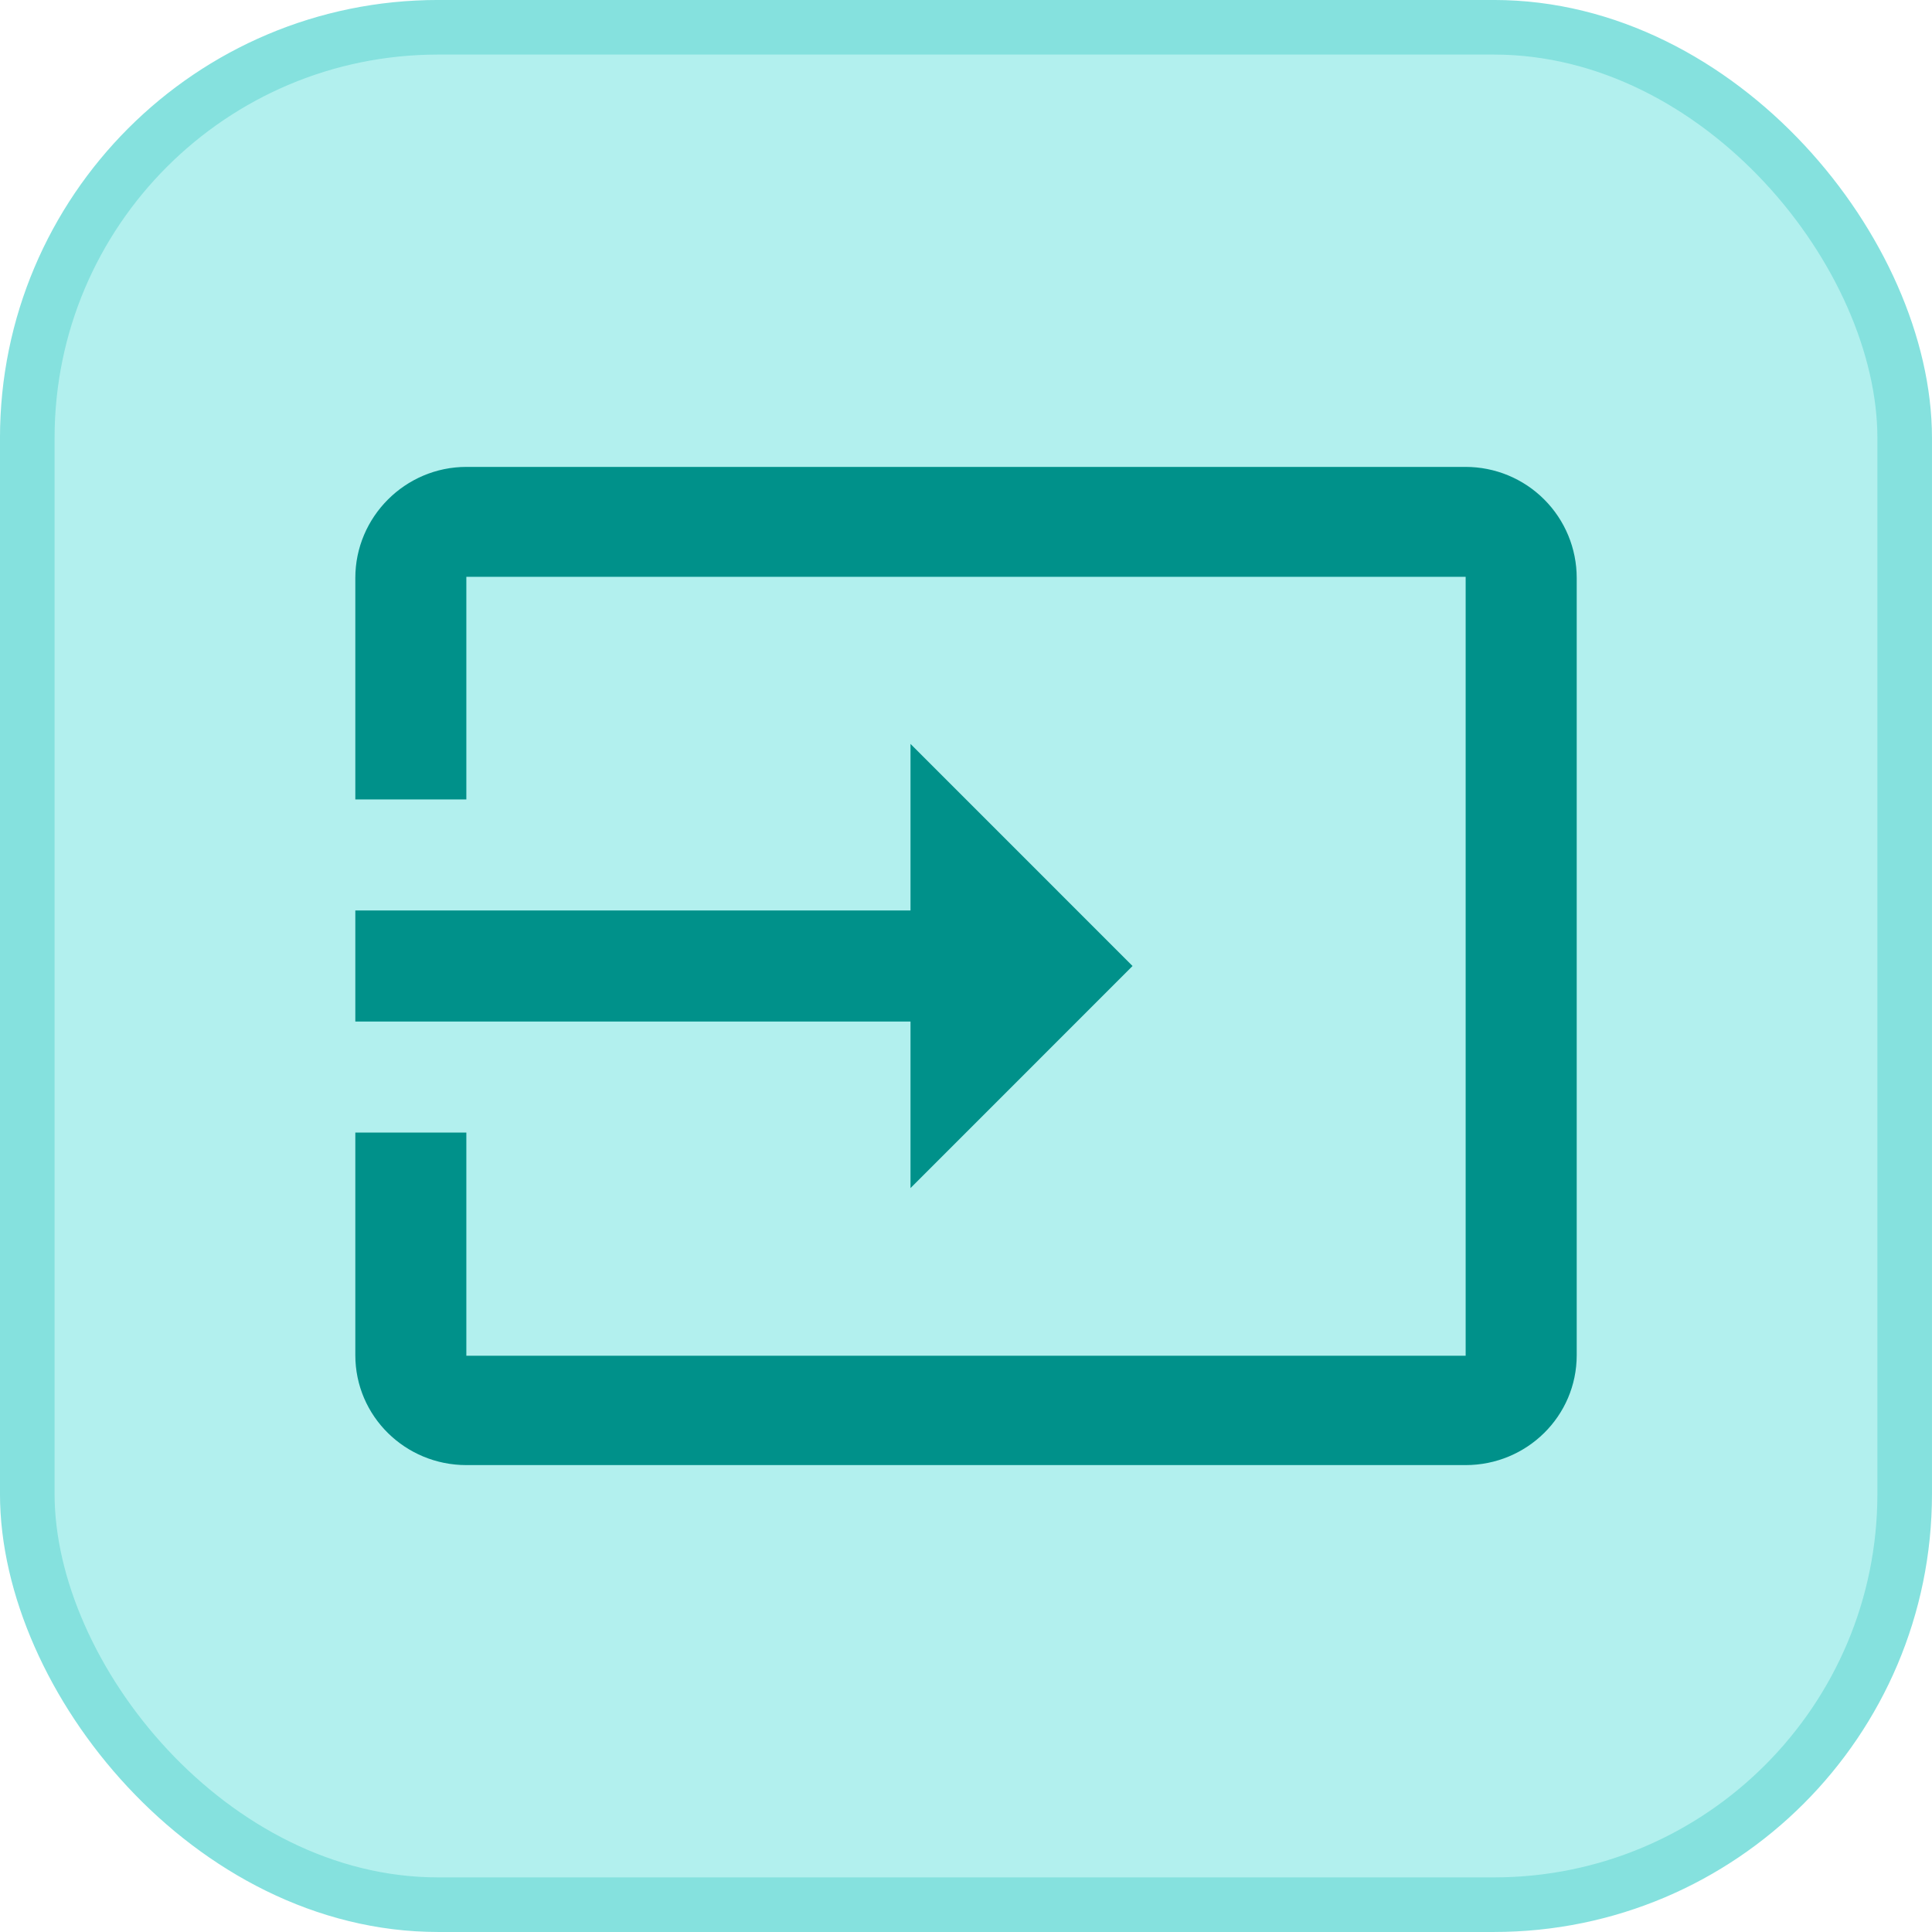
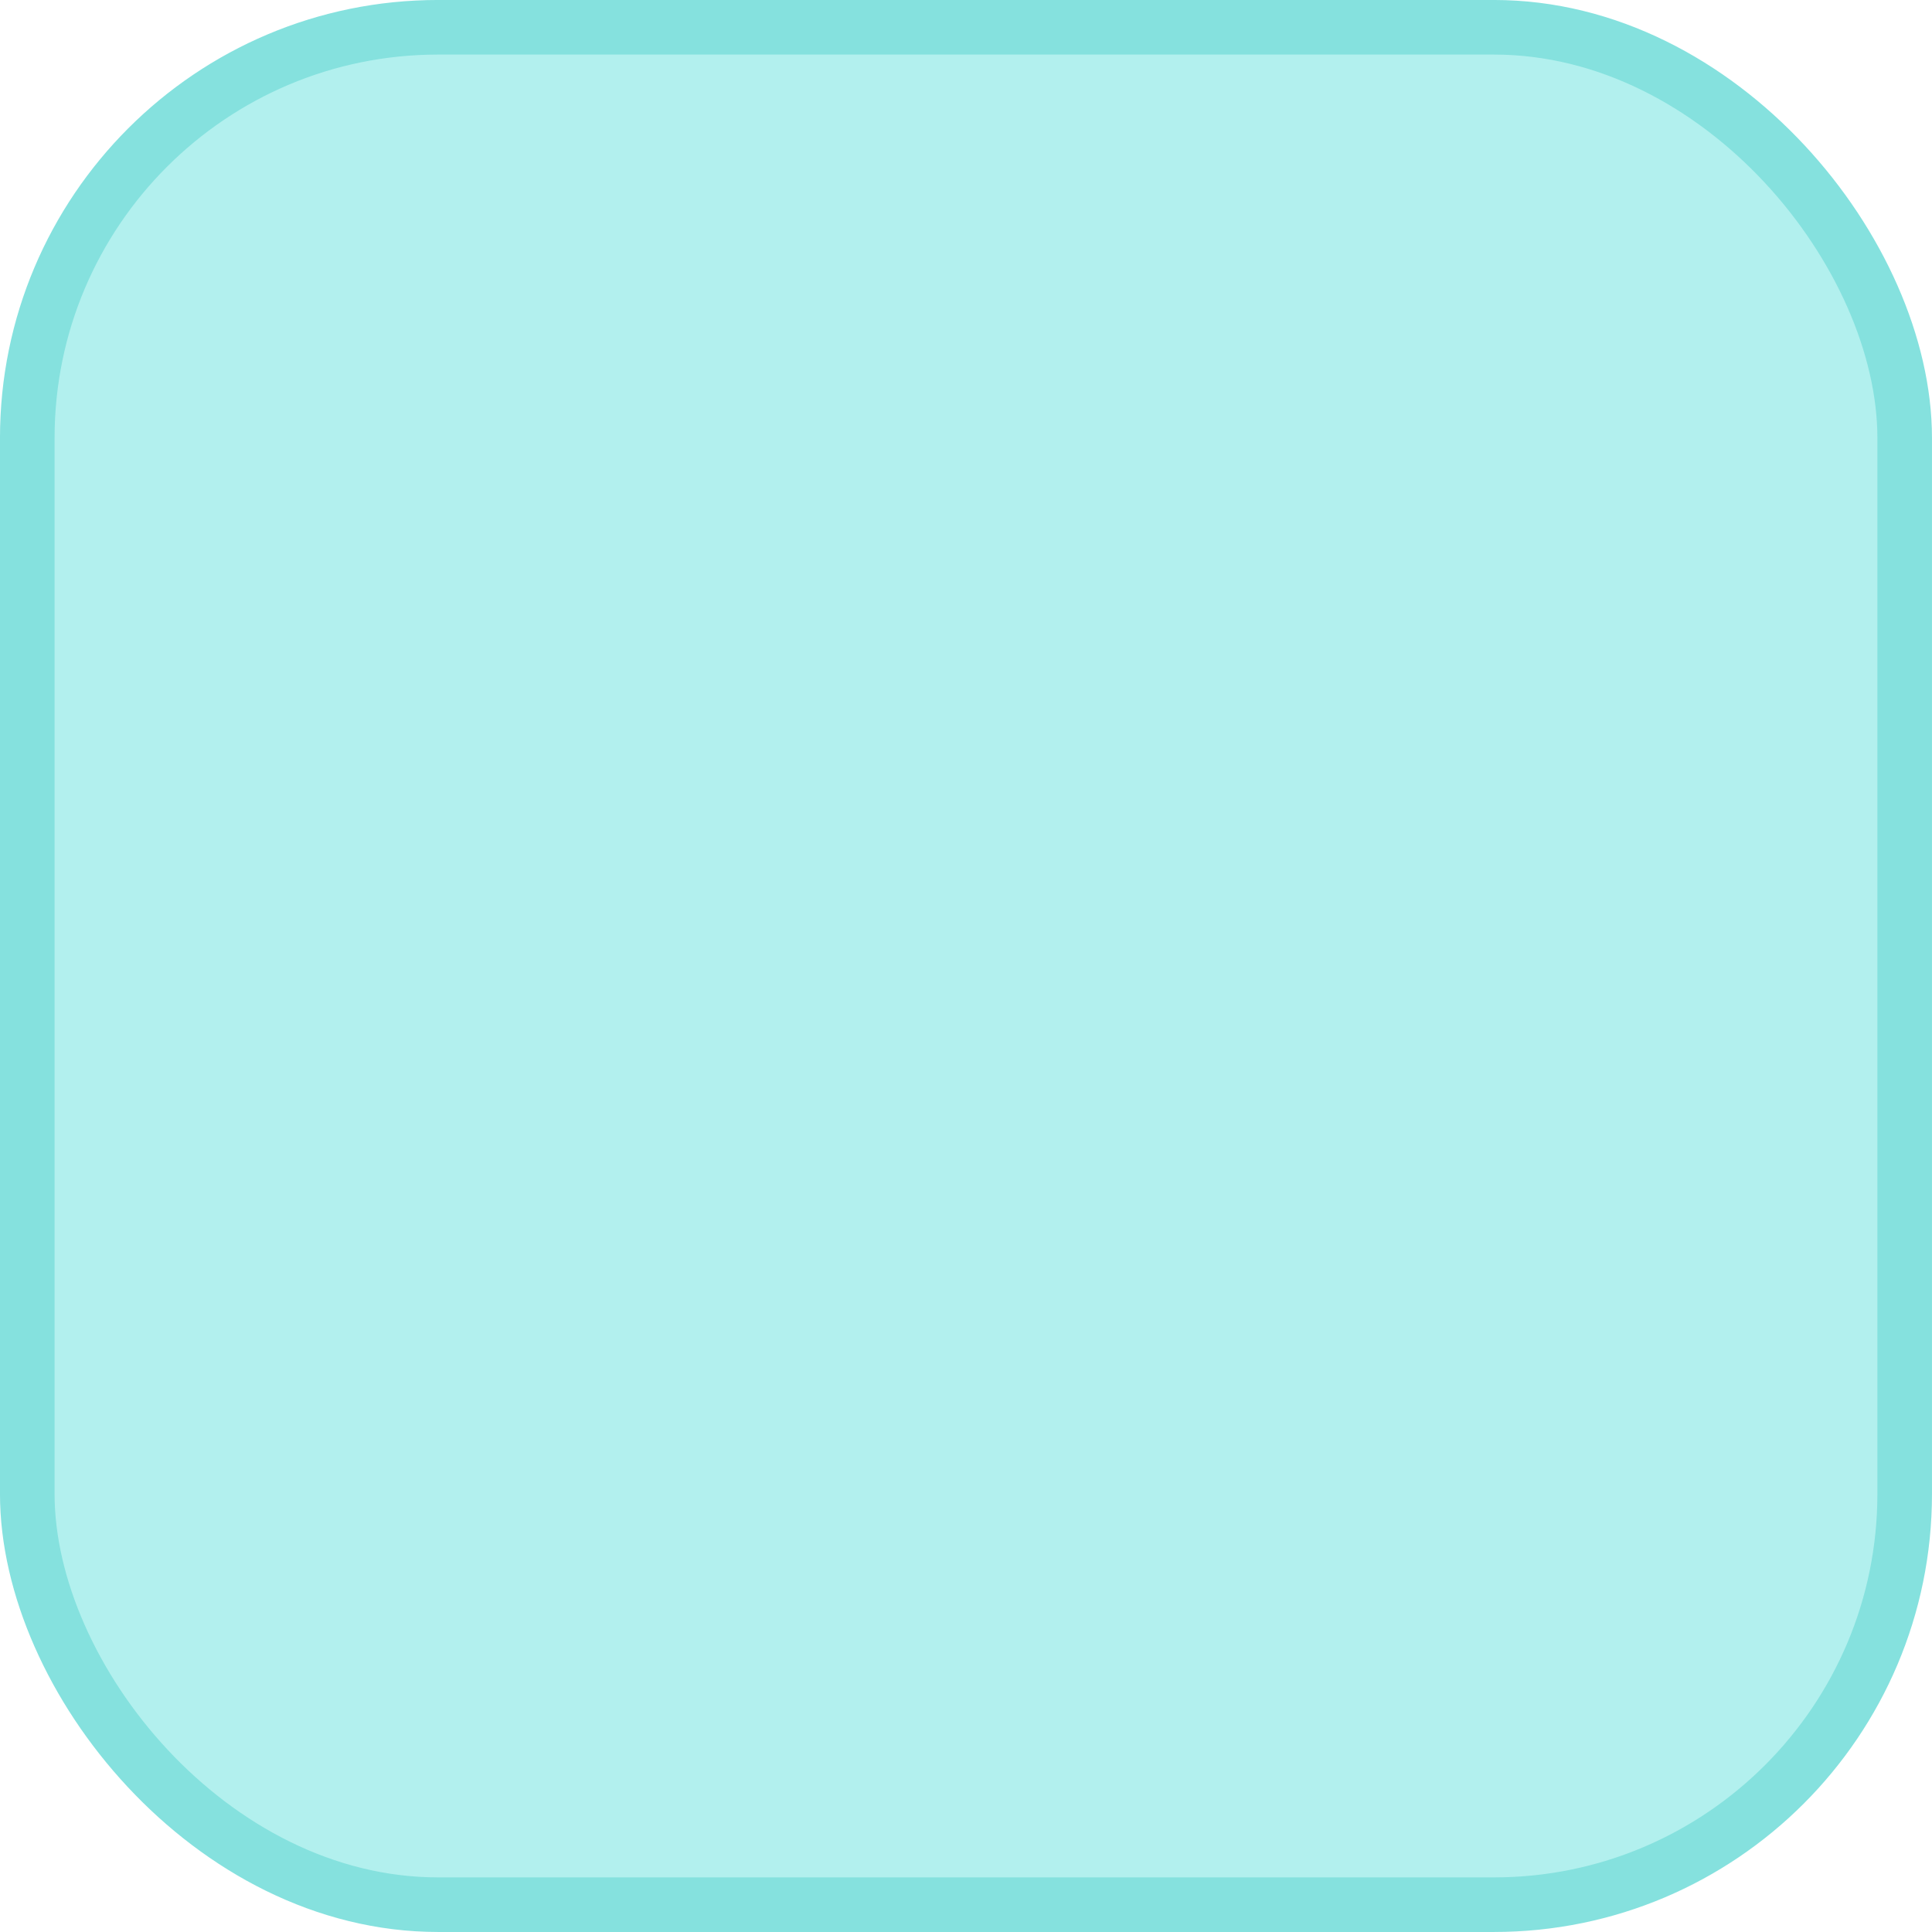
<svg xmlns="http://www.w3.org/2000/svg" width="58" height="58" viewBox="0 0 58 58" fill="none">
  <rect x="0.819" y="0.819" width="56.361" height="56.361" rx="12.331" fill="#B2F0EE" />
  <rect x="0.819" y="0.819" width="56.361" height="56.361" rx="12.331" stroke="#85E1DE" stroke-width="1.639" />
-   <path d="M44 14.017H14C12.167 14.017 10.667 15.517 10.667 17.35V24H14V17.317H44V40.7H14V34H10.667V40.683C10.667 42.517 12.167 43.983 14 43.983H44C45.834 43.983 47.334 42.517 47.334 40.683V17.35C47.334 16.466 46.983 15.618 46.357 14.993C45.732 14.368 44.884 14.017 44 14.017ZM27.334 35.667L34 29L27.334 22.333V27.333H10.667V30.667H27.334V35.667ZM44 14.017H14C12.167 14.017 10.667 15.517 10.667 17.35V24H14V17.317H44V40.7H14V34H10.667V40.683C10.667 42.517 12.167 43.983 14 43.983H44C45.834 43.983 47.334 42.517 47.334 40.683V17.35C47.334 16.466 46.983 15.618 46.357 14.993C45.732 14.368 44.884 14.017 44 14.017ZM27.334 35.667L34 29L27.334 22.333V27.333H10.667V30.667H27.334V35.667Z" fill="#00918A" />
</svg>